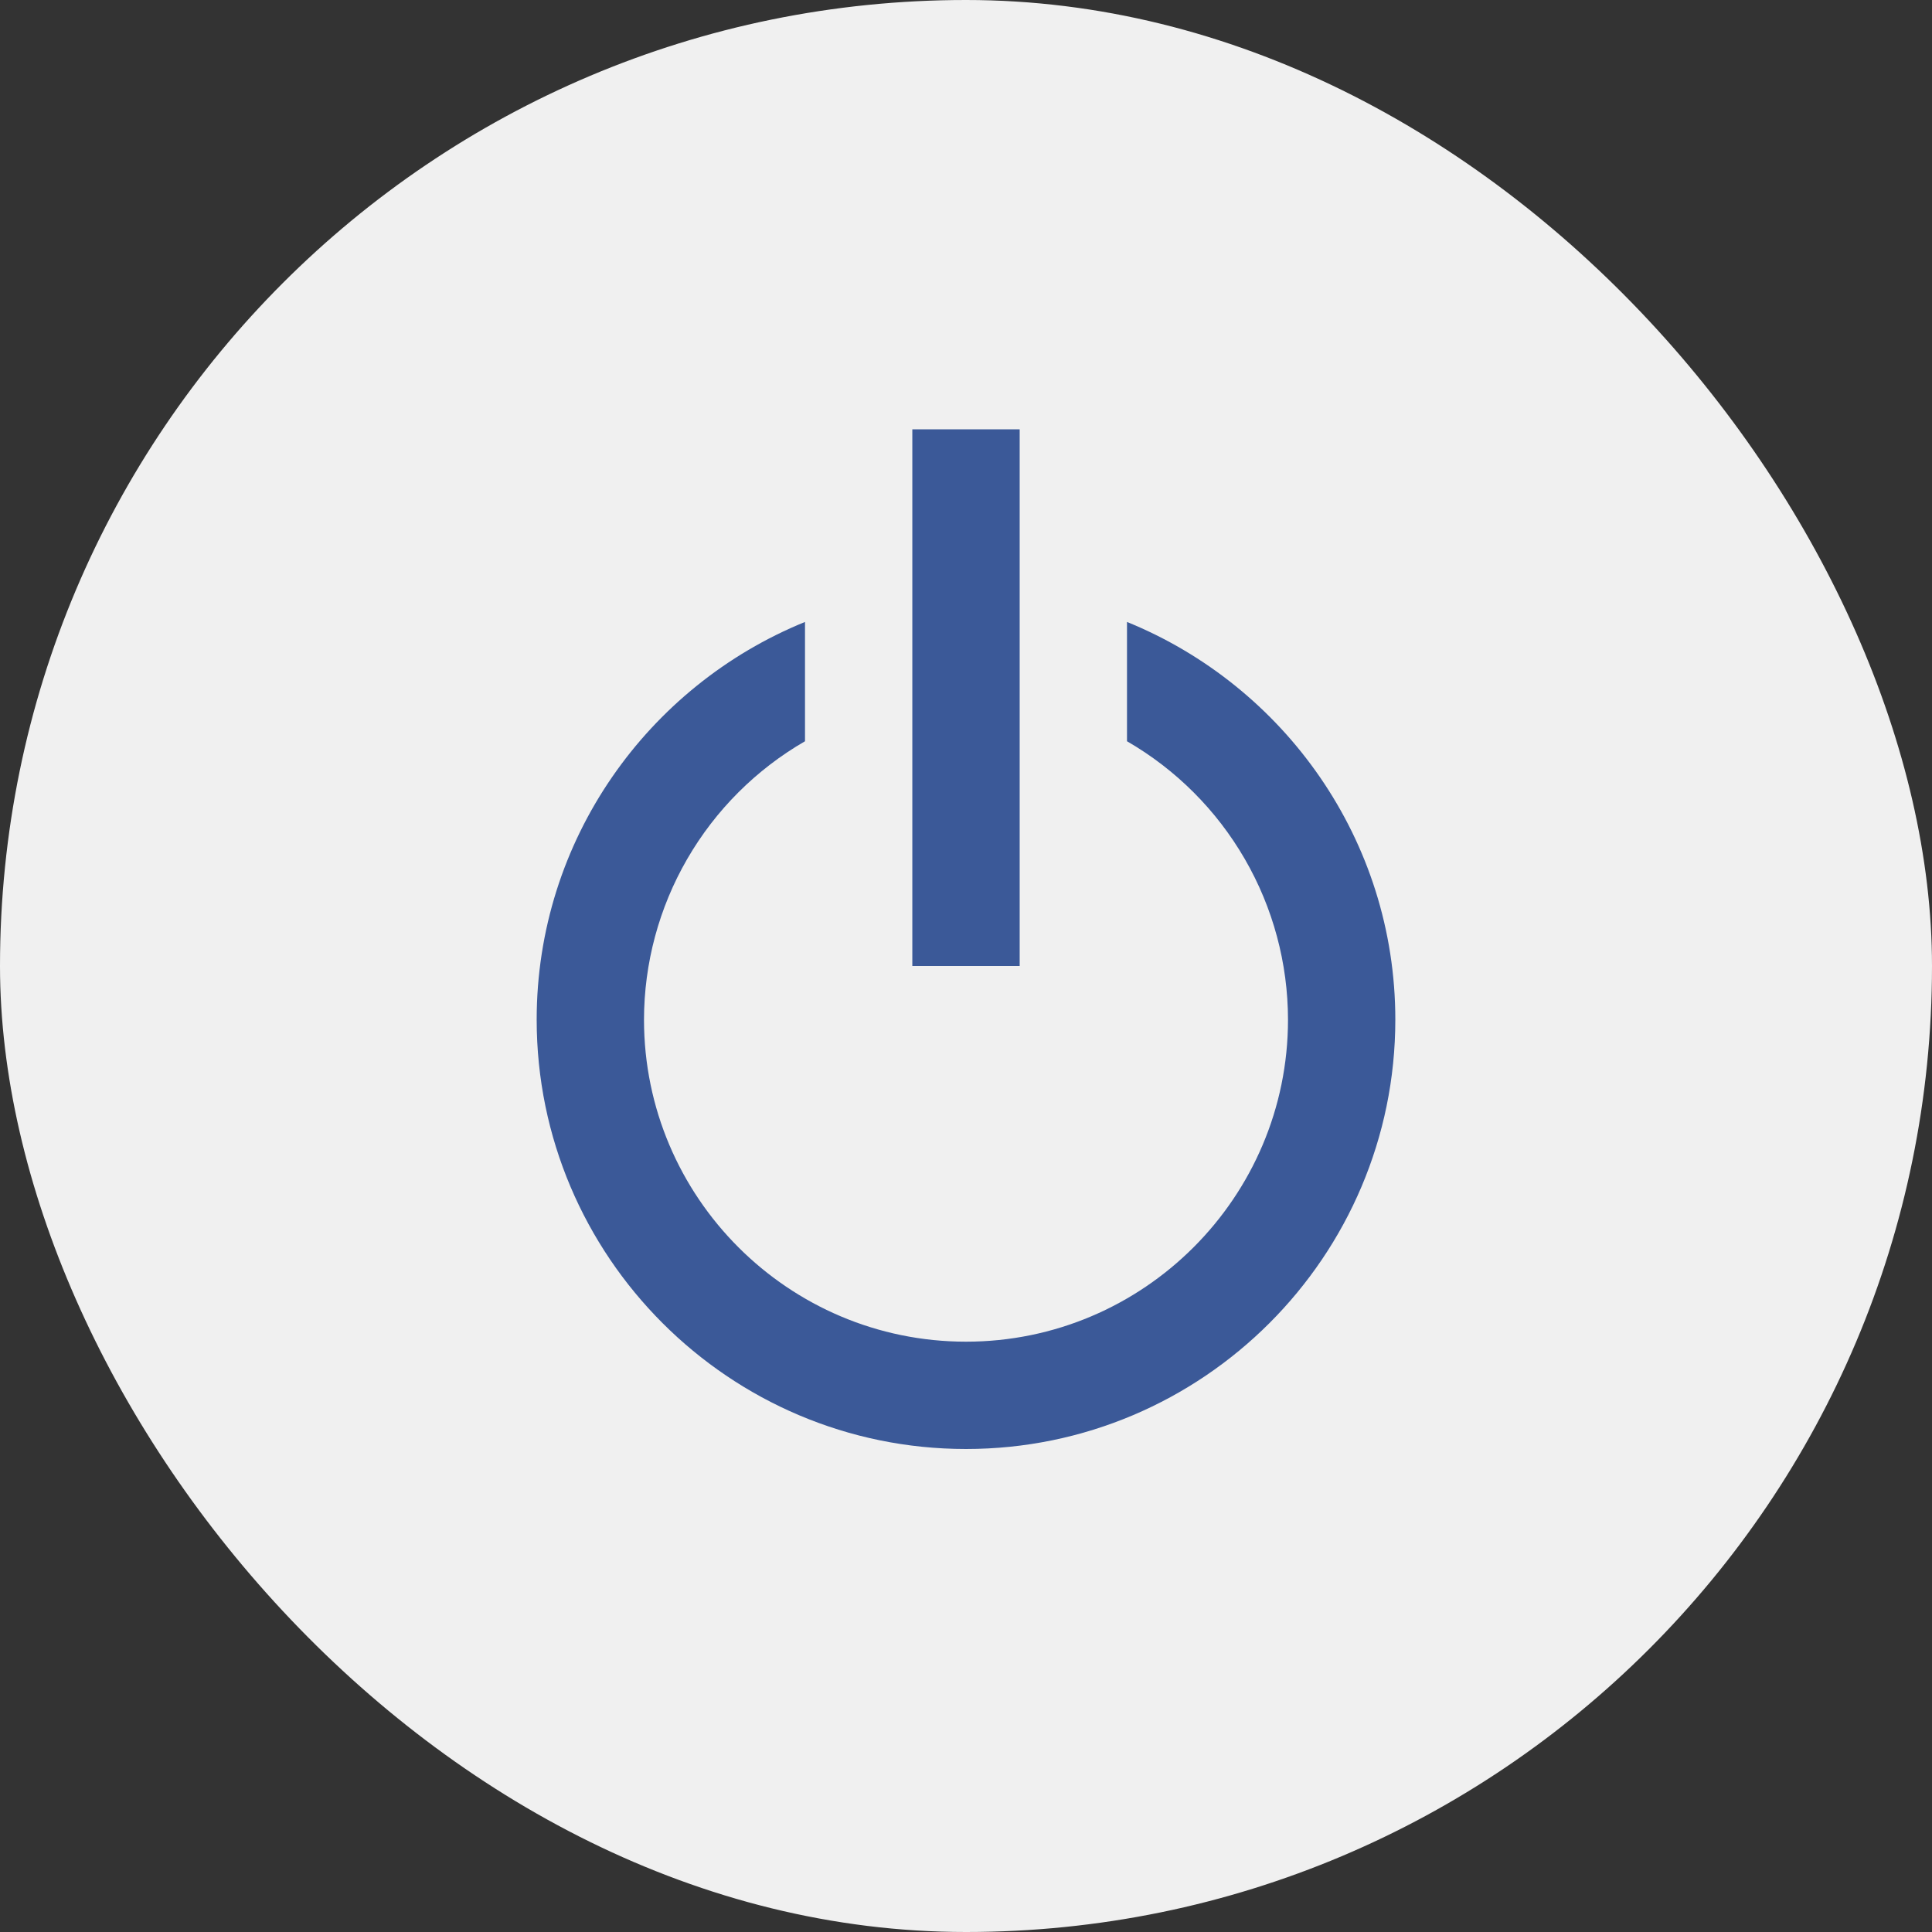
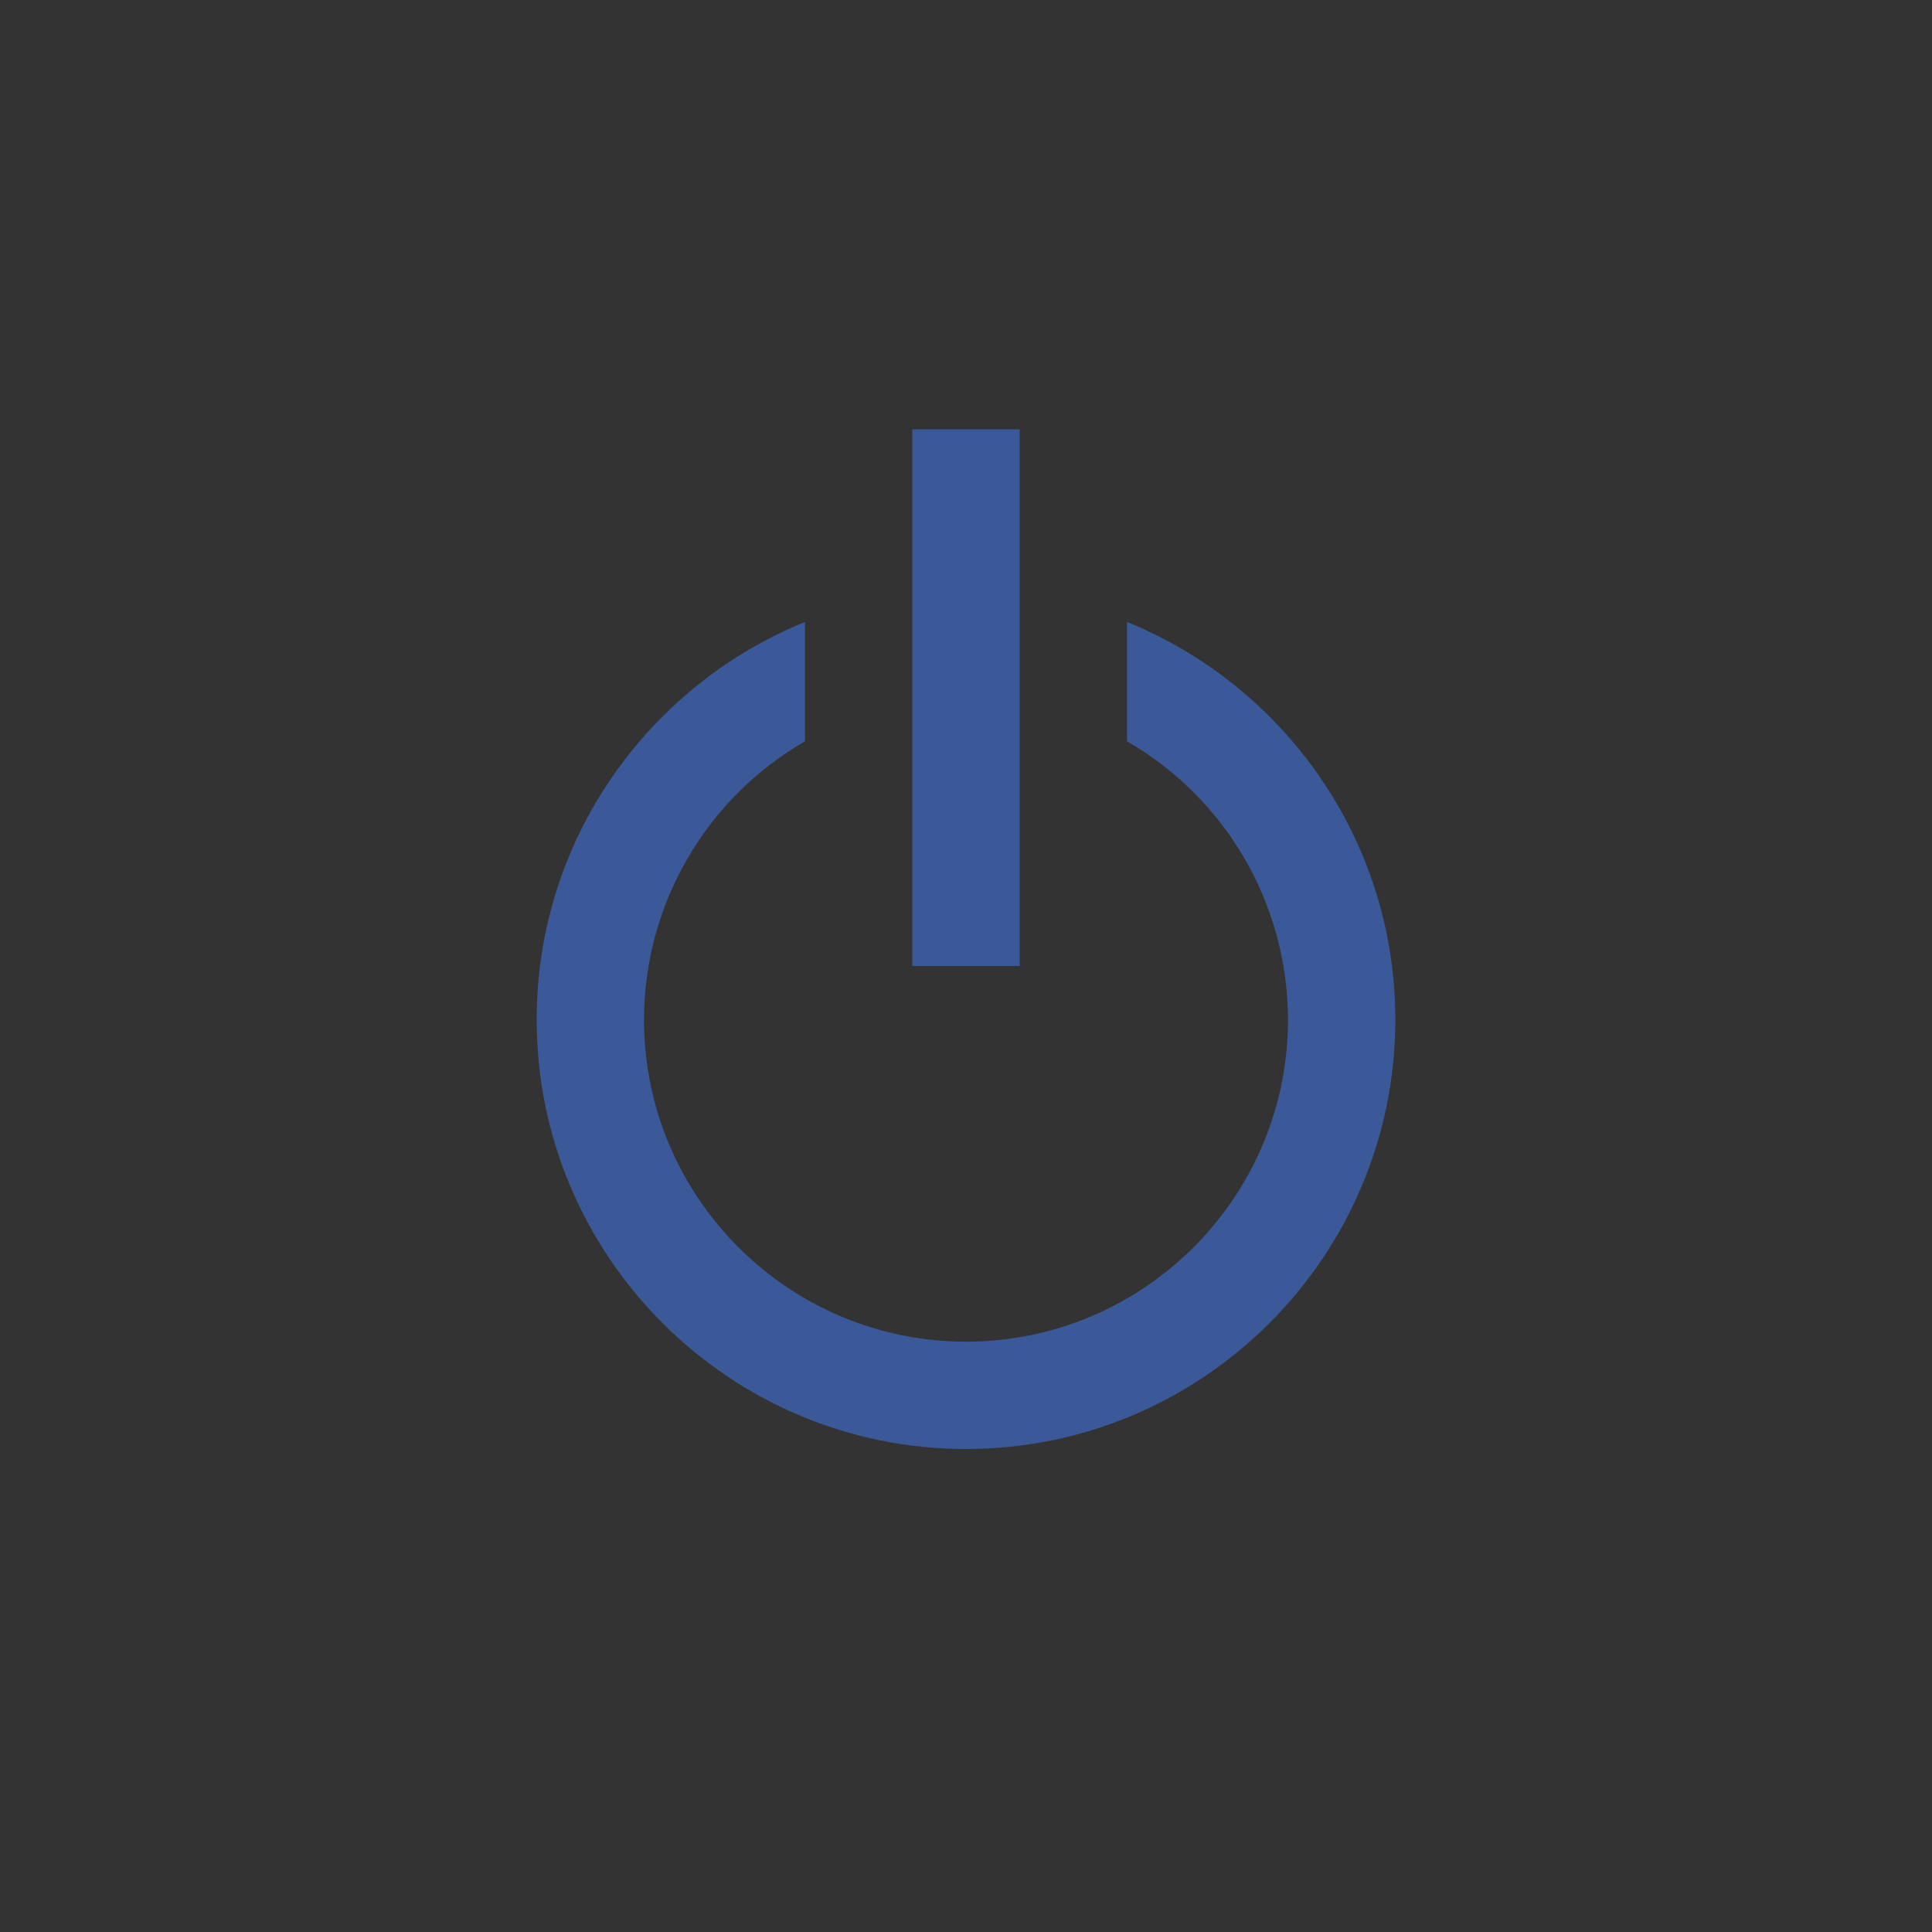
<svg xmlns="http://www.w3.org/2000/svg" width="60" height="60" viewBox="0 0 60 60" fill="none">
  <rect x="0" y="0" width="60" height="60" fill="#333333" stroke="none" />
-   <rect width="60" height="60" rx="30" fill="#F0F0F0" />
  <path d="M30 45C37.352 45 43.333 39.019 43.333 31.667C43.333 26.084 39.88 21.299 35 19.315V23.02C36.518 23.897 37.779 25.157 38.657 26.675C39.535 28.192 39.998 29.914 40 31.667C40 37.182 35.515 41.667 30 41.667C24.485 41.667 20 37.182 20 31.667C20.002 29.914 20.465 28.192 21.343 26.675C22.221 25.157 23.482 23.897 25 23.02V19.315C20.12 21.299 16.667 26.084 16.667 31.667C16.667 39.019 22.648 45 30 45Z" fill="#3B5998" />
  <path d="M28.333 13.333H31.667V30H28.333V13.333Z" fill="#3B5998" />
</svg>